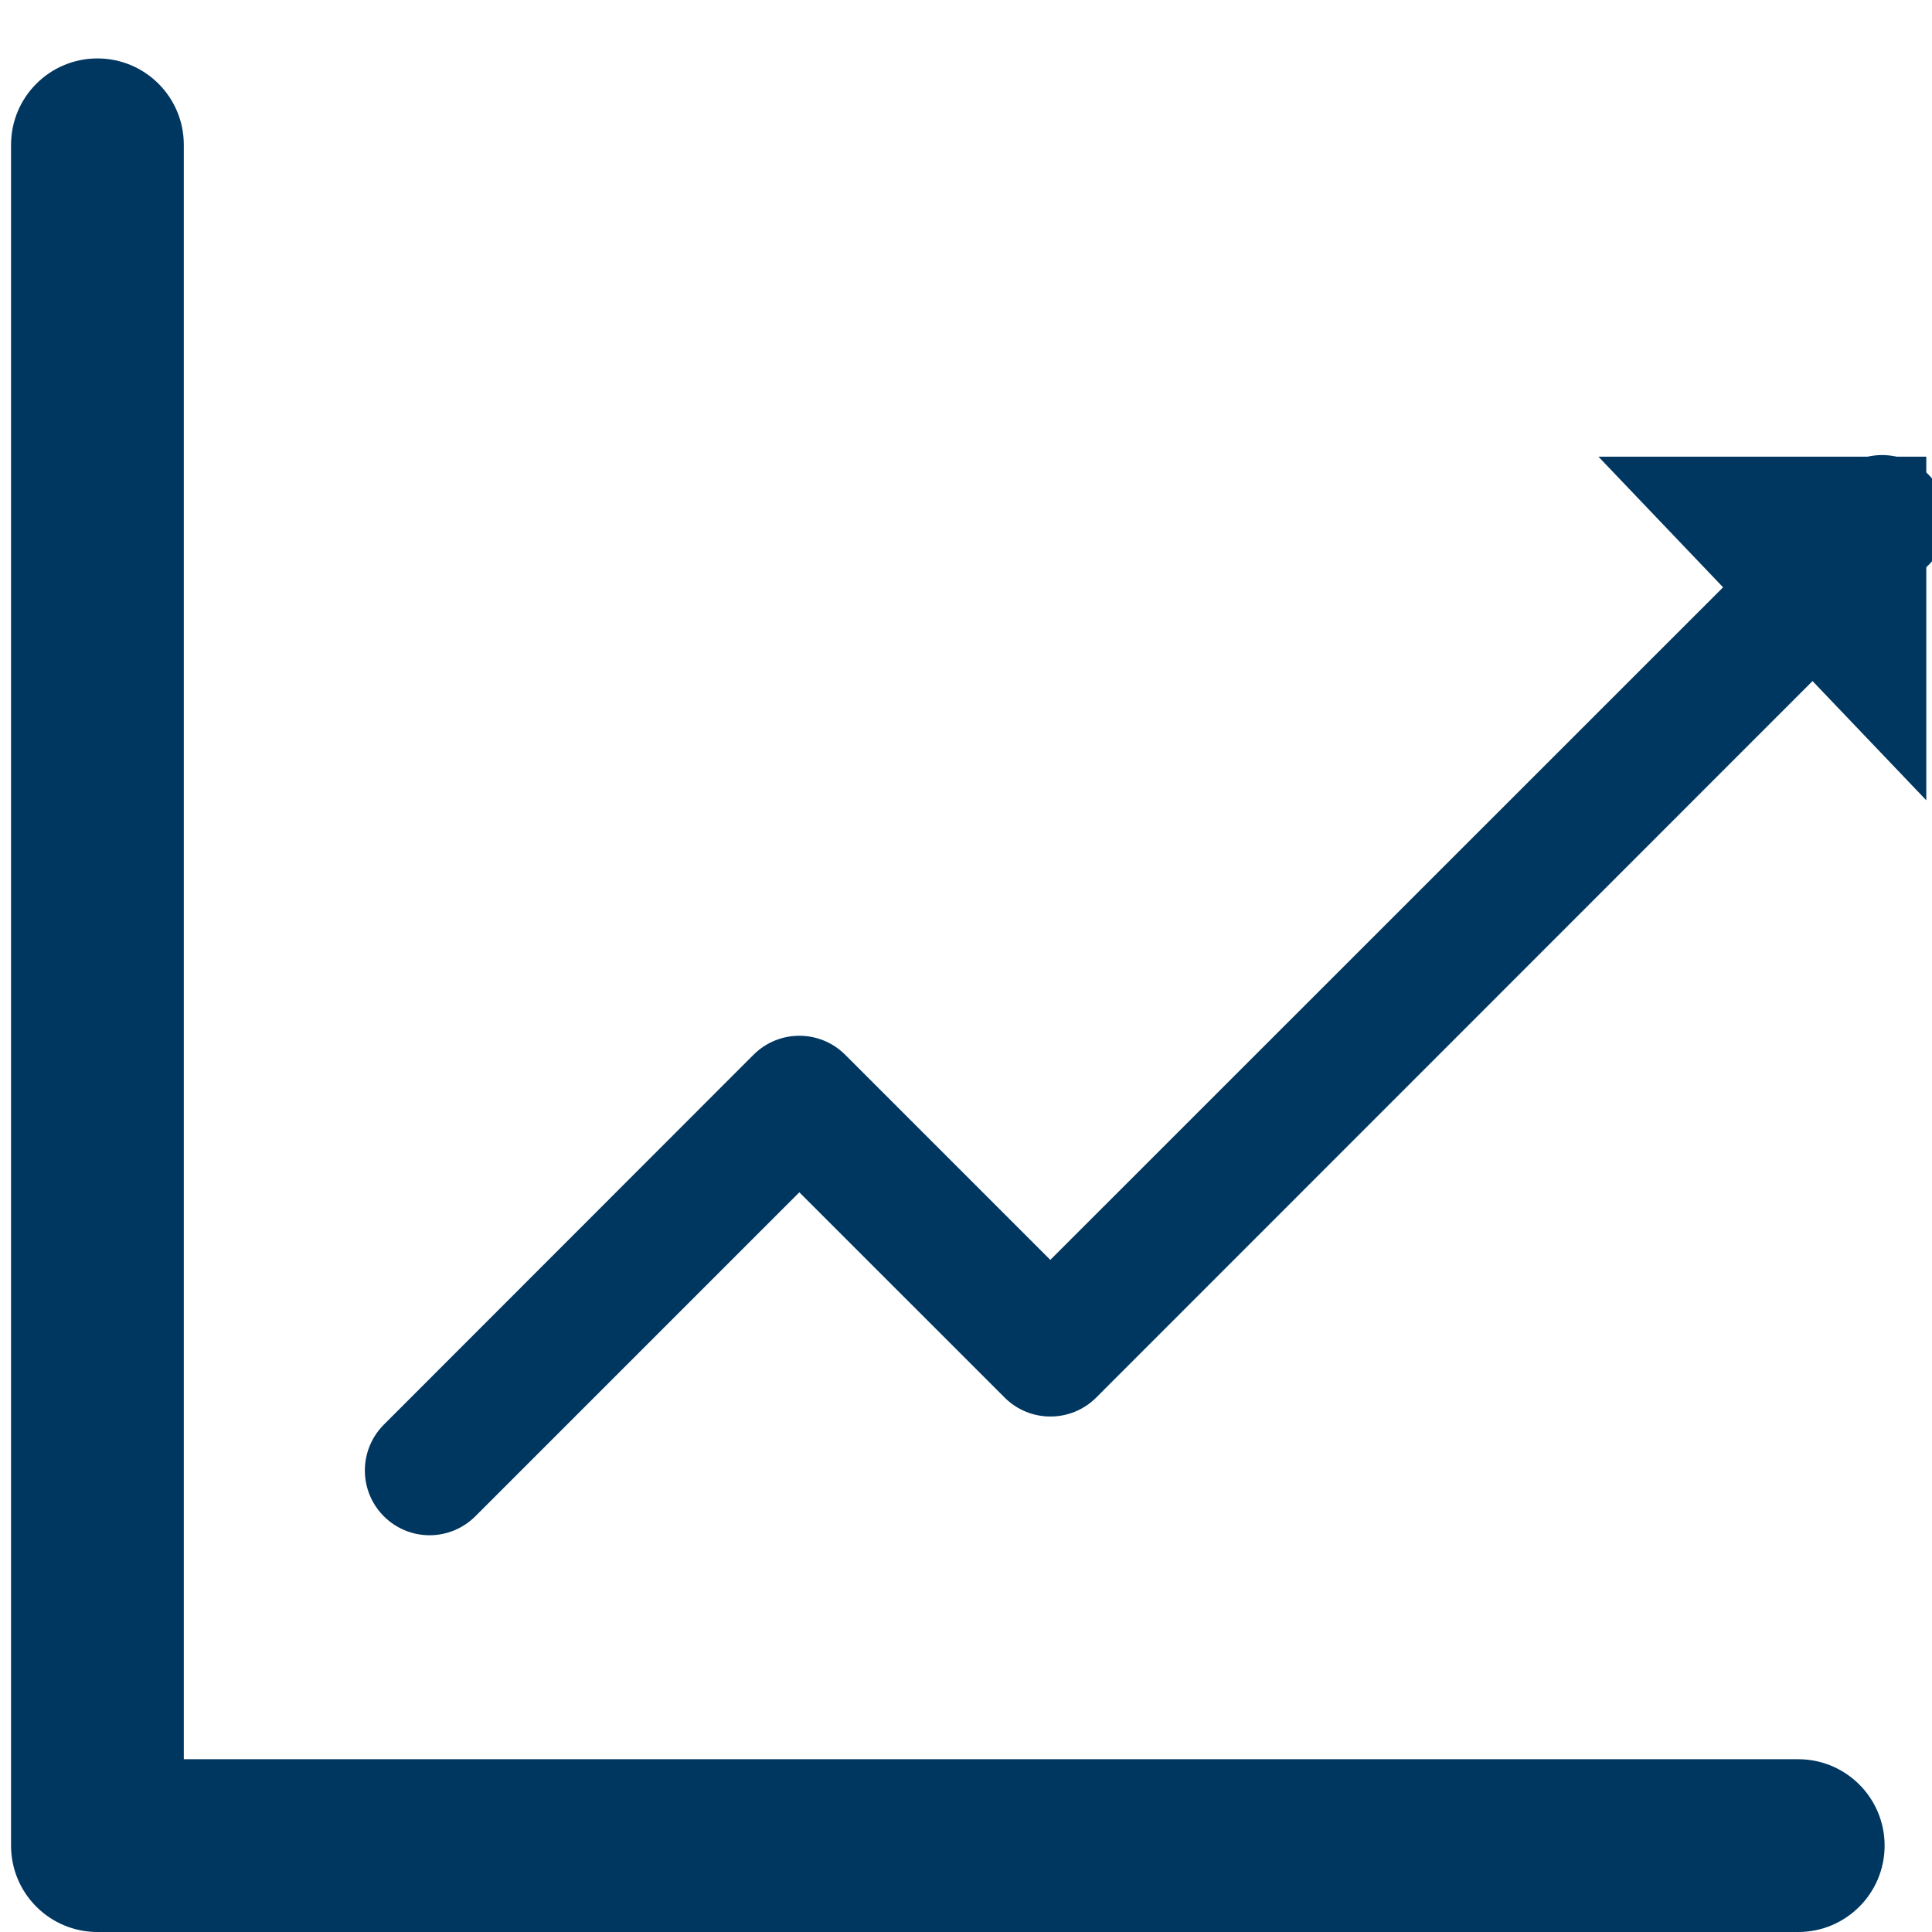
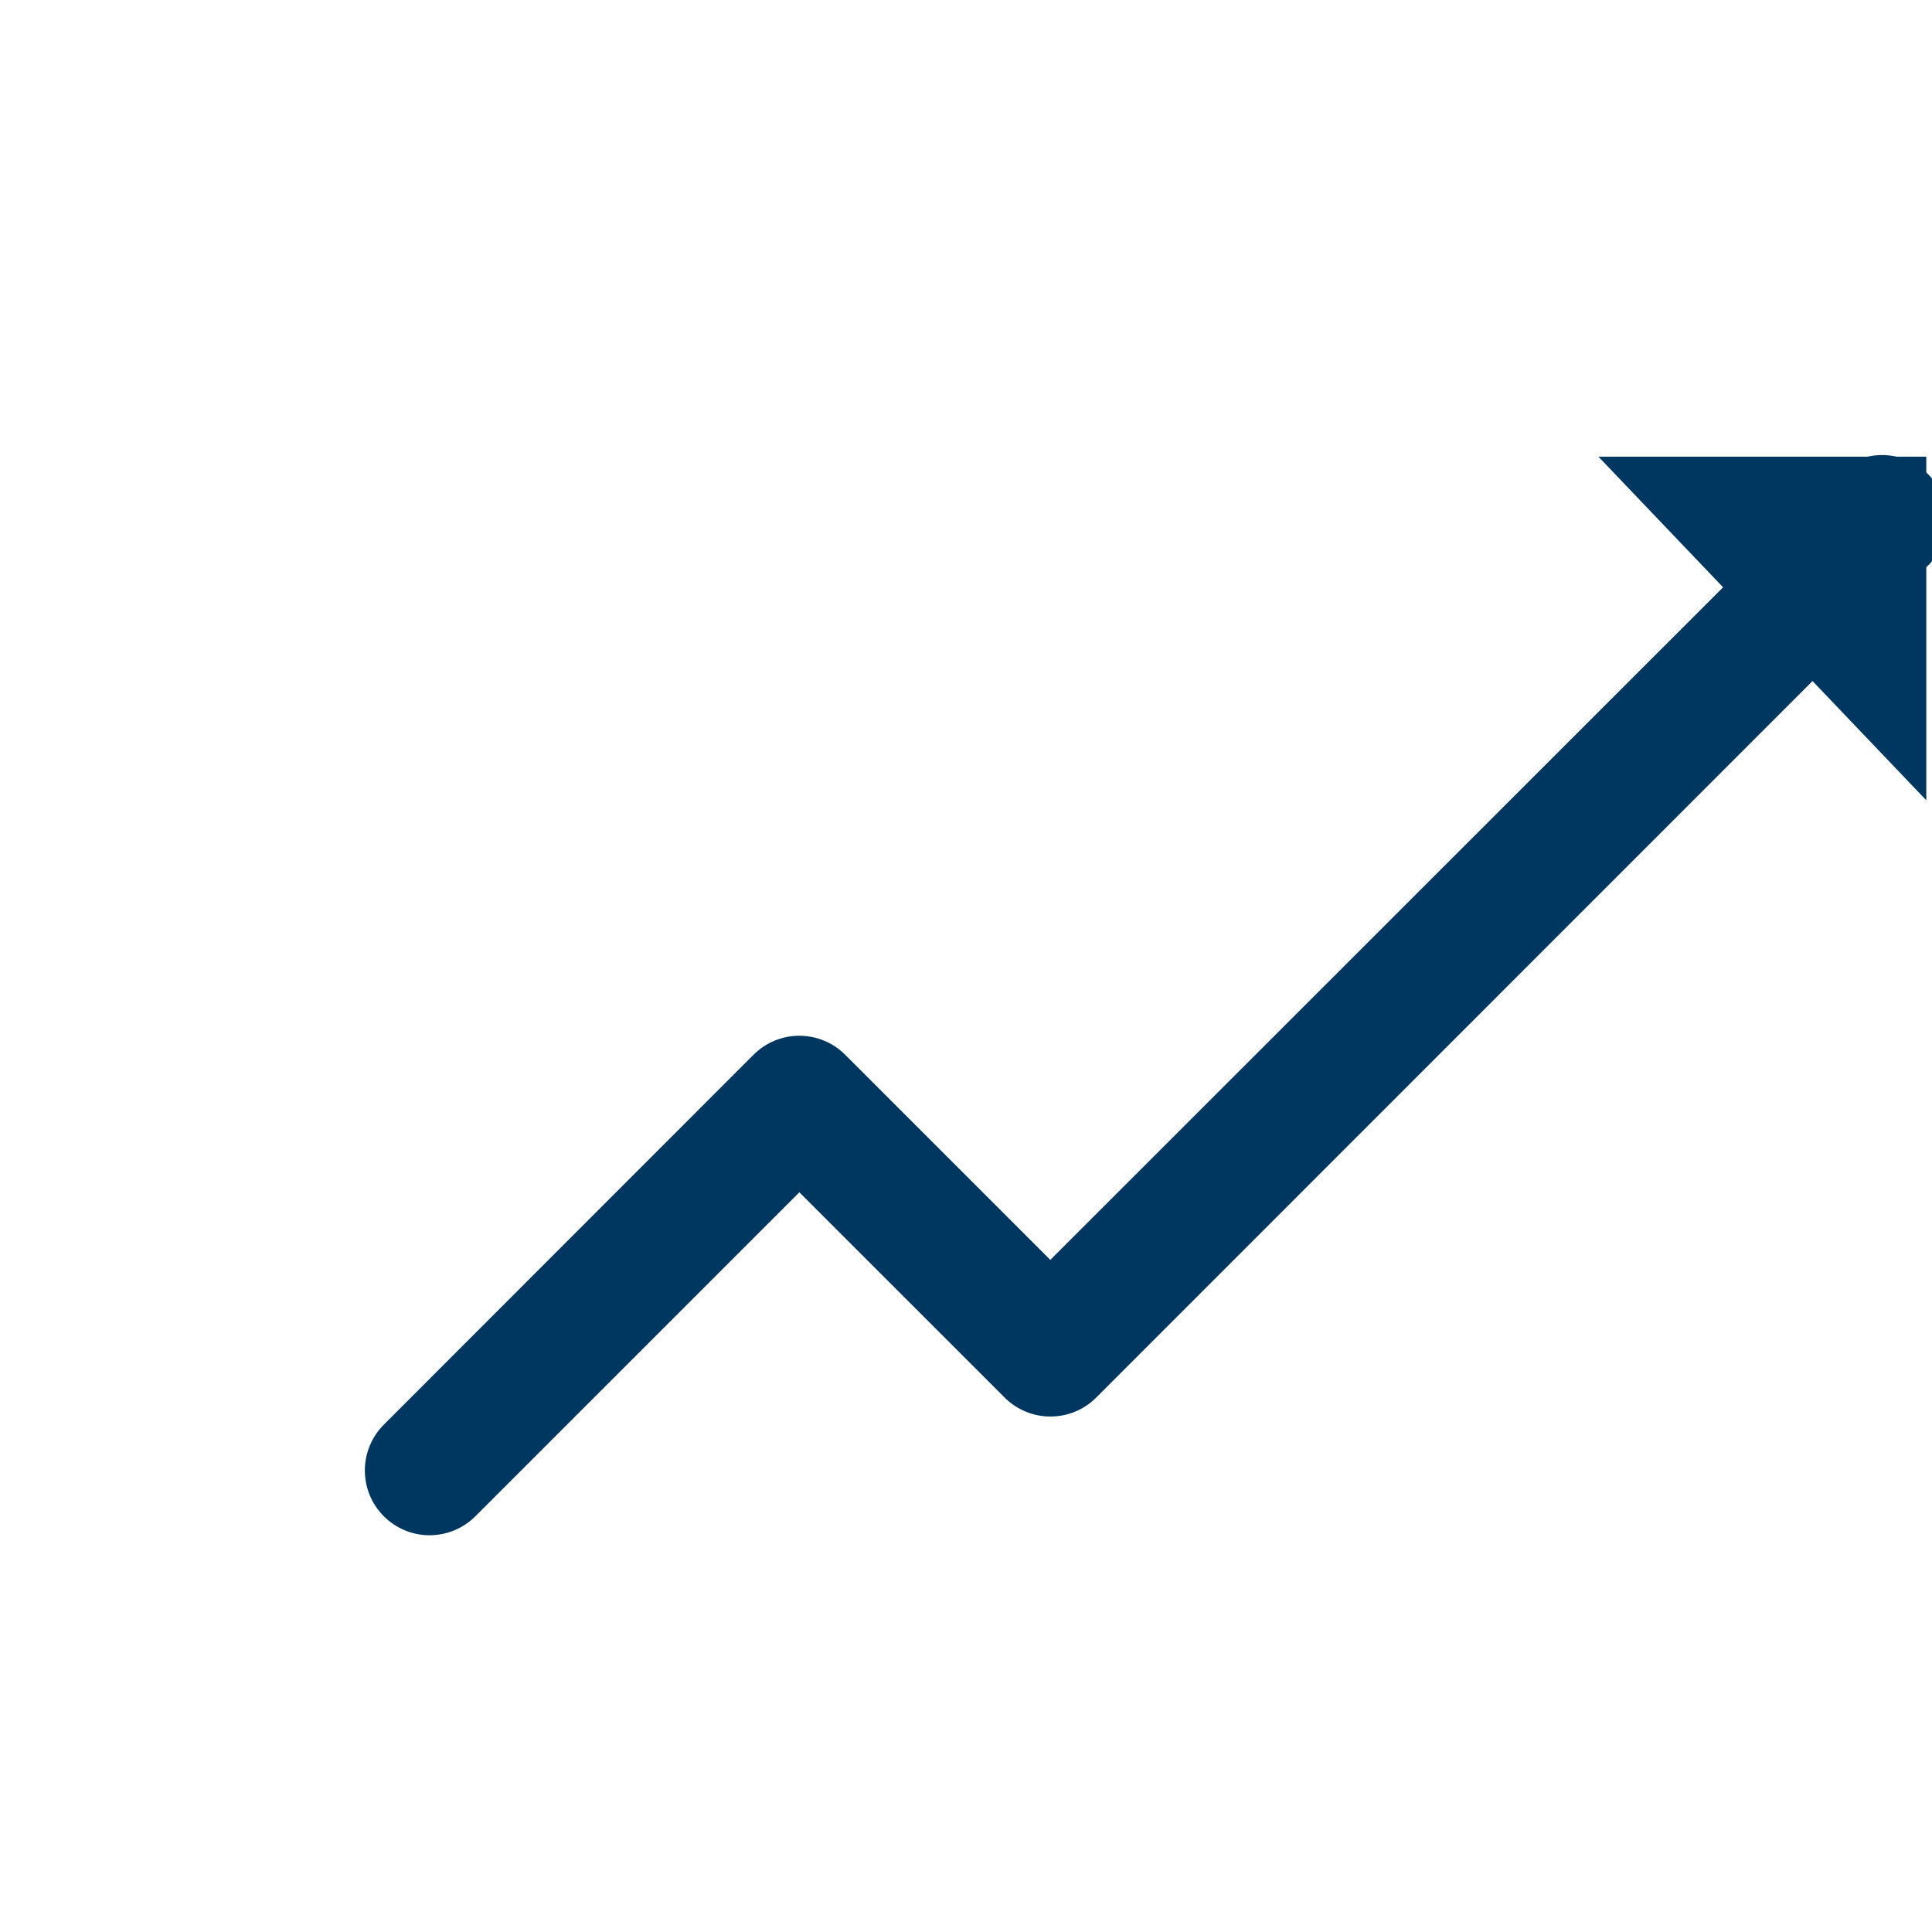
<svg xmlns="http://www.w3.org/2000/svg" version="1.1" id="Capa_1" x="0px" y="0px" width="1190.55px" height="1190.55px" viewBox="963.781 0 1190.55 1190.55" enable-background="new 963.781 0 1190.55 1190.55" xml:space="preserve">
  <title>acciones-icon</title>
  <g id="Layer_2">
    <g id="Layer_1-2">
-       <path fill="#003761" d="M2071.894,1084.079h-994.84V89.239c0-29.4-23.834-53.235-53.235-53.235    c-29.401,0-53.235,23.835-53.235,53.235v1048.076c0,29.401,23.834,53.236,53.235,53.236h1048.076    c29.4,0,53.234-23.835,53.234-53.236C2125.129,1107.914,2101.295,1084.079,2071.894,1084.079z" />
      <path fill="#003761" d="M1228.509,946.065c-22.05-0.019-39.911-17.91-39.891-39.961c0.009-10.568,4.208-20.702,11.676-28.18    l227.849-227.981c15.588-15.569,40.841-15.569,56.43,0l126.434,126.435l483.38-483.246c15.032-16.133,40.296-17.025,56.43-1.993    c16.132,15.032,17.023,40.297,1.991,56.43c-0.641,0.688-1.305,1.352-1.991,1.993l-511.461,511.594    c-15.565,15.62-40.846,15.663-56.466,0.098c-0.032-0.032-0.064-0.065-0.098-0.098L1456.357,734.72l-199.633,199.634    C1249.243,941.844,1239.094,946.056,1228.509,946.065z" />
      <polyline fill="#003761" points="1948.786,281.42 2150.816,281.42 2150.816,493.164   " />
    </g>
  </g>
</svg>